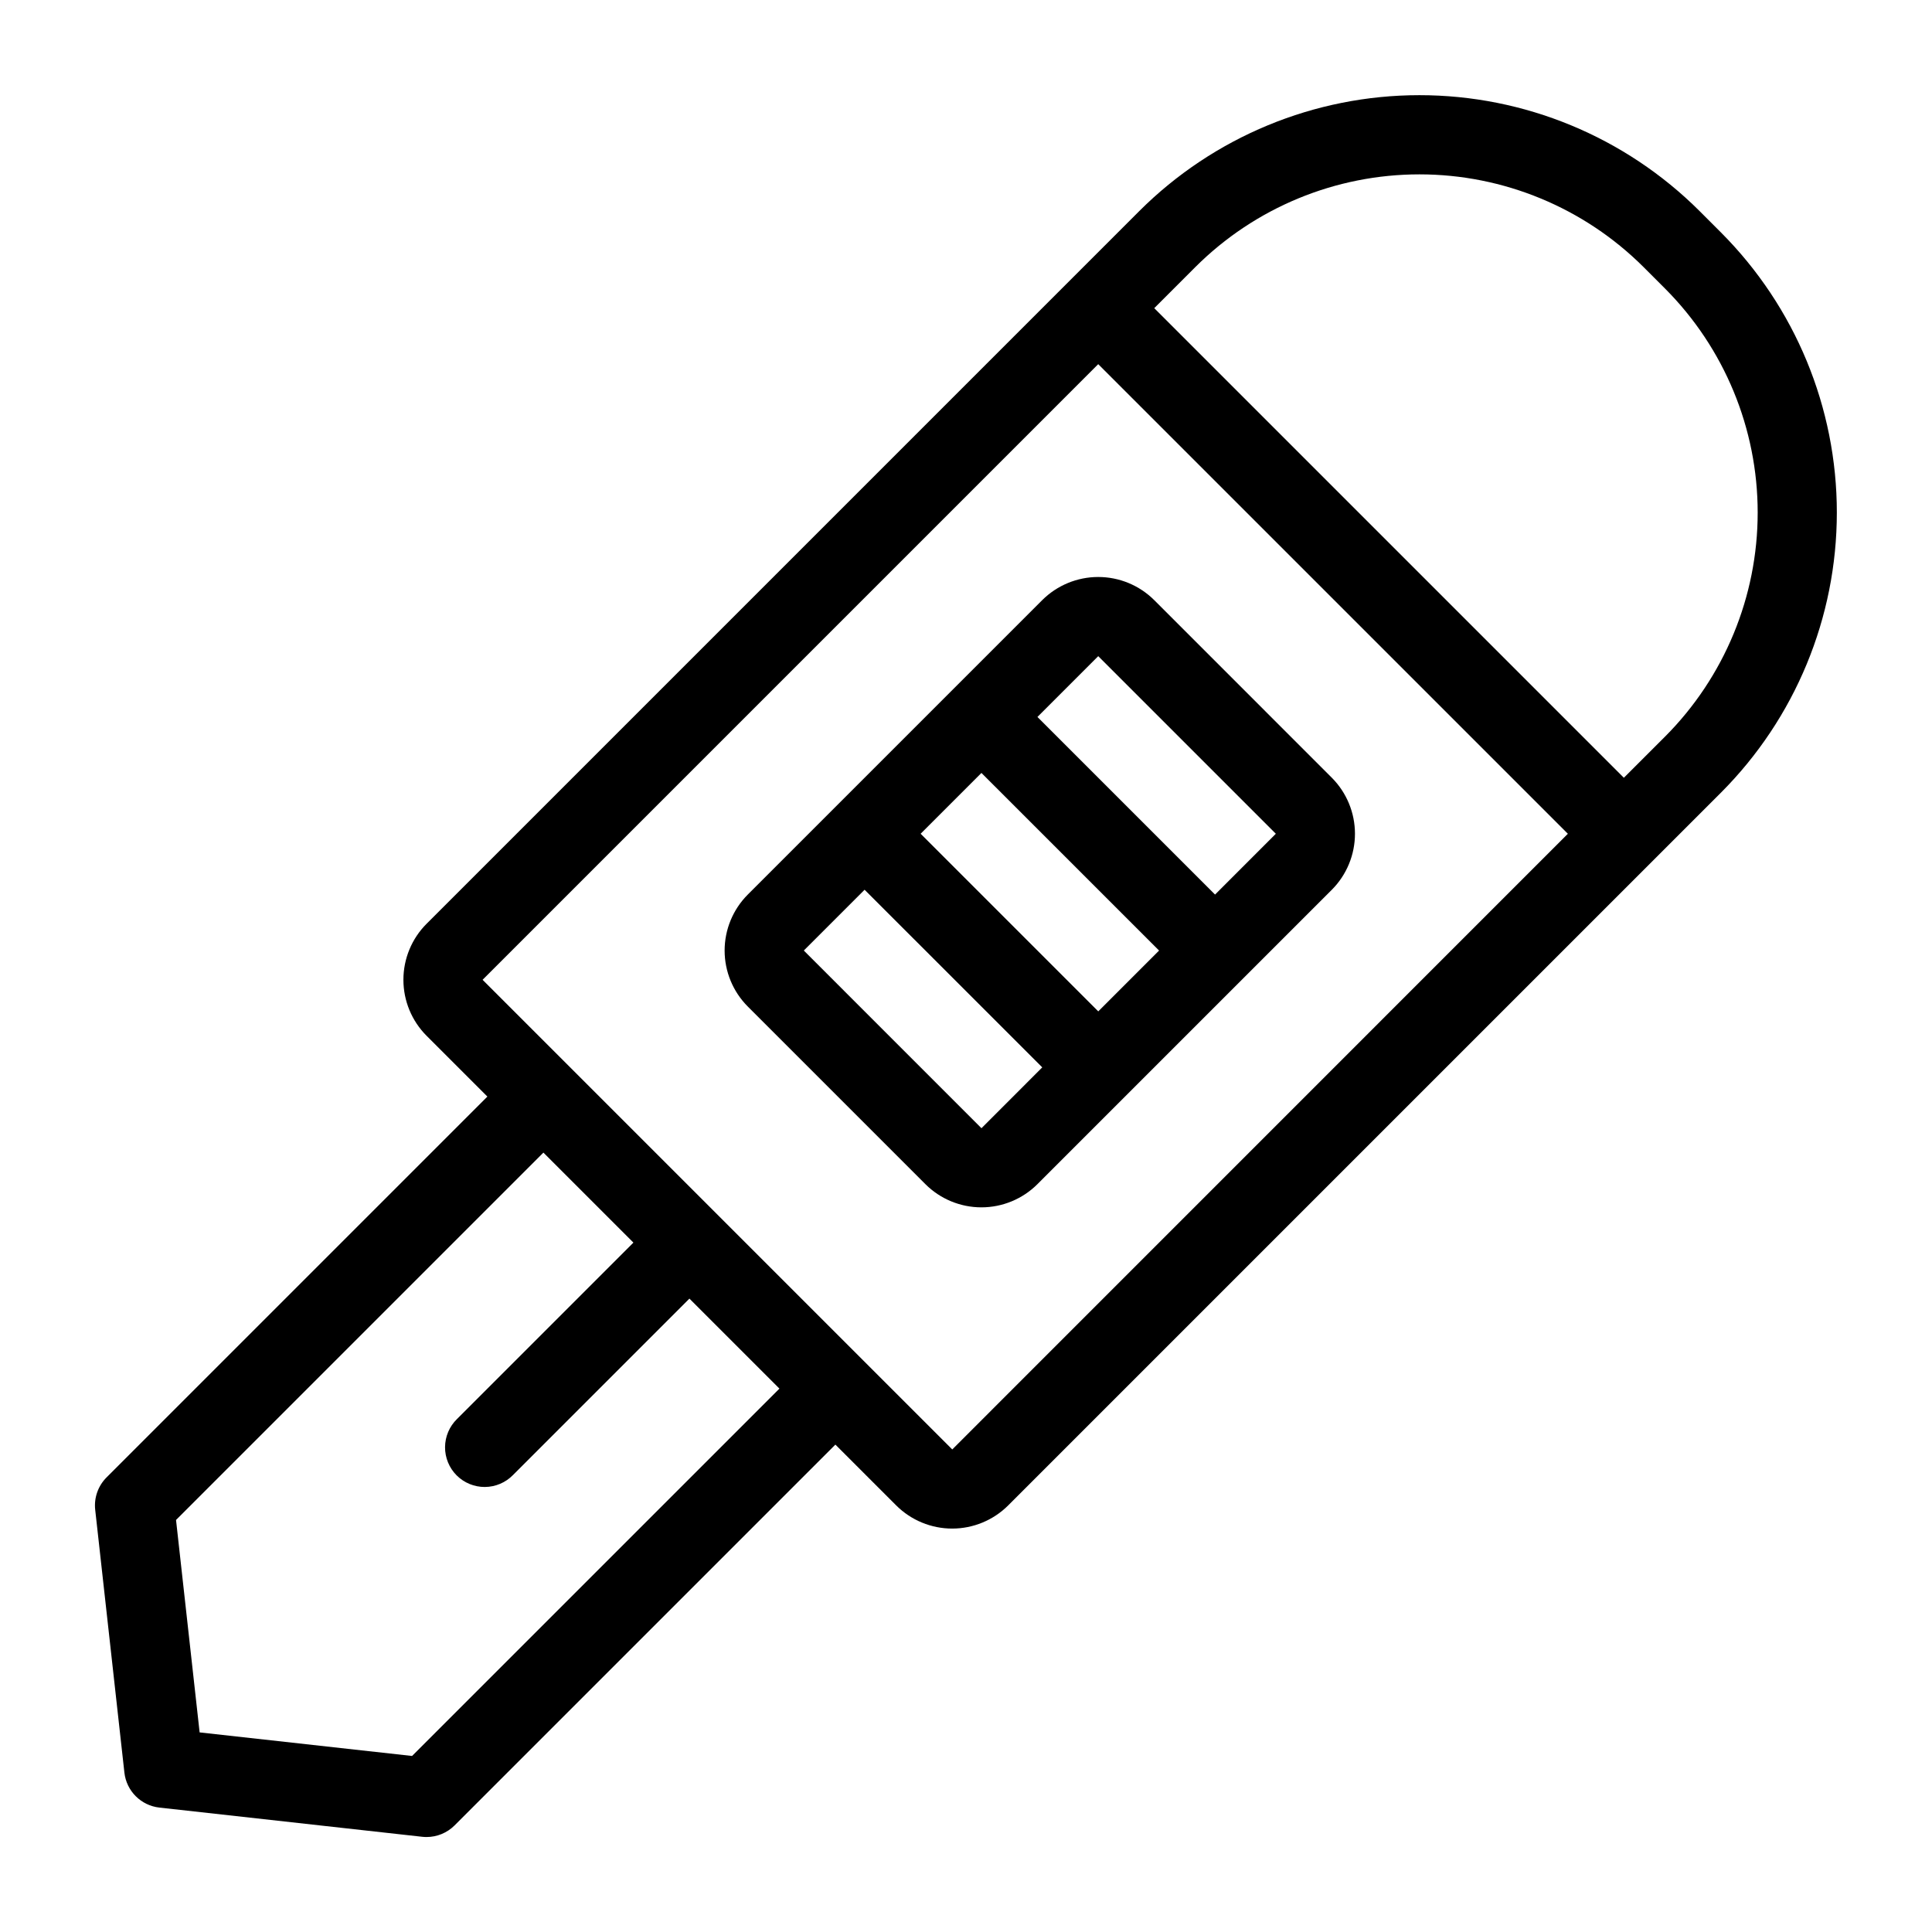
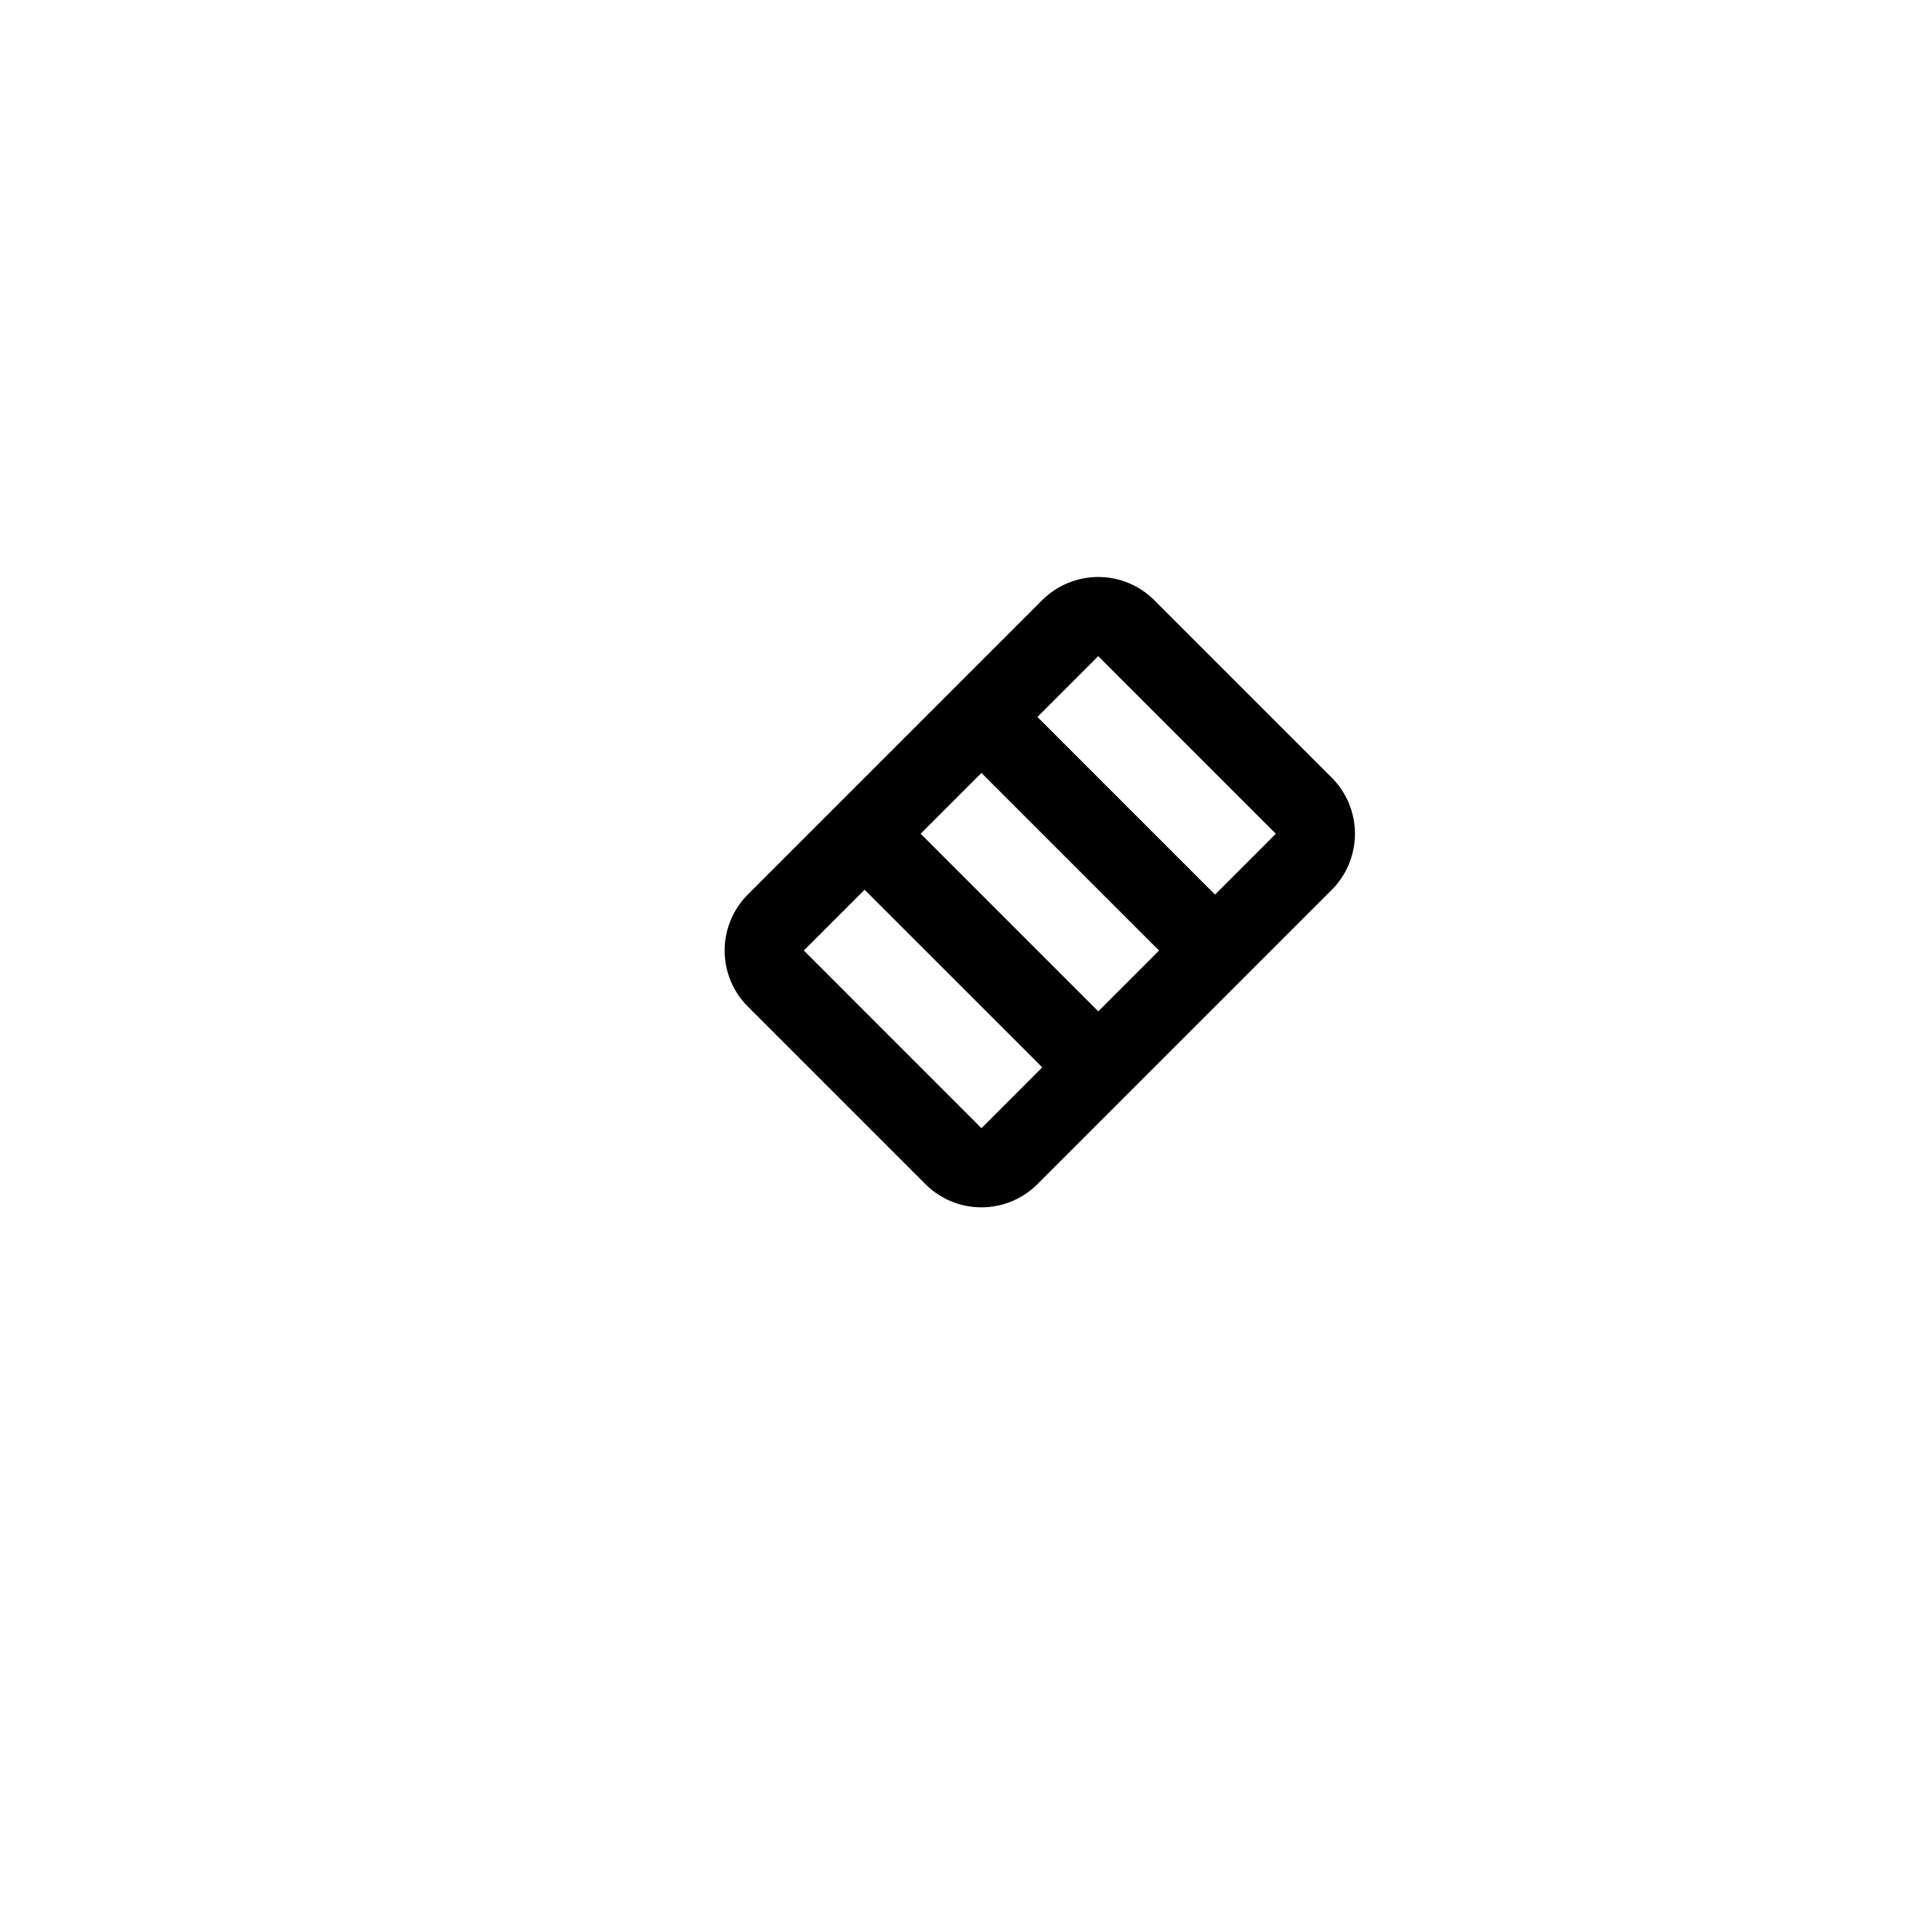
<svg xmlns="http://www.w3.org/2000/svg" fill="#000000" width="800px" height="800px" version="1.1" viewBox="144 144 512 512">
  <g>
-     <path d="m600.09 205.62-5.711-5.711c-19.699-19.652-46.391-30.688-74.215-30.688-27.824 0-54.516 11.035-74.215 30.688l-188.9 188.9c-3.934 3.938-6.141 9.277-6.141 14.844 0 5.566 2.207 10.902 6.141 14.84l16.113 16.113-100.92 100.92c-2.254 2.254-3.363 5.41-3.012 8.582l7.738 69.648c0.543 4.879 4.394 8.73 9.277 9.273l69.648 7.738c0.383 0.043 0.77 0.062 1.152 0.062 2.785 0 5.453-1.105 7.422-3.074l100.92-100.92 16.113 16.113c3.938 3.93 9.277 6.141 14.84 6.141 5.566 0 10.906-2.211 14.844-6.141l188.9-188.9c19.656-19.695 30.695-46.387 30.699-74.215 0-27.824-11.039-54.516-30.695-74.215zm-346.89 403.73-56.297-6.246-6.254-56.293 97.359-97.359 23.852 23.852-46.75 46.75c-2.008 1.961-3.148 4.641-3.168 7.449-0.016 2.805 1.09 5.504 3.074 7.488s4.684 3.09 7.488 3.074c2.809-0.02 5.488-1.16 7.449-3.168l46.75-46.75 23.855 23.852zm143.16-81.23-23.547-23.543-77.387-77.387-23.535-23.531 163.15-163.15 124.46 124.45zm188.89-188.91-10.91 10.906-124.45-124.45 10.906-10.906c15.758-15.719 37.109-24.551 59.371-24.551 22.262 0 43.613 8.832 59.375 24.551l5.707 5.707c15.723 15.762 24.555 37.113 24.555 59.375 0 22.258-8.832 43.609-24.555 59.371z" />
    <path d="m496.95 350.11-47.078-47.082c-3.941-3.922-9.277-6.121-14.84-6.121-5.559 0.004-10.895 2.207-14.832 6.133l-78.023 78.023c-3.934 3.938-6.144 9.277-6.144 14.844 0 5.562 2.211 10.902 6.144 14.84l47.07 47.07h-0.004c3.938 3.93 9.277 6.141 14.844 6.141 5.562 0 10.902-2.211 14.84-6.141l78.035-78.035c3.918-3.941 6.117-9.277 6.117-14.84-0.004-5.559-2.207-10.895-6.129-14.832zm-61.898 61.914-47.074-47.074 16.113-16.113 47.074 47.07zm-30.953 30.965-47.082-47.086 16.109-16.109 47.082 47.07zm61.902-61.918-47.07-47.07 16.113-16.113 47.066 47.066z" />
  </g>
</svg>